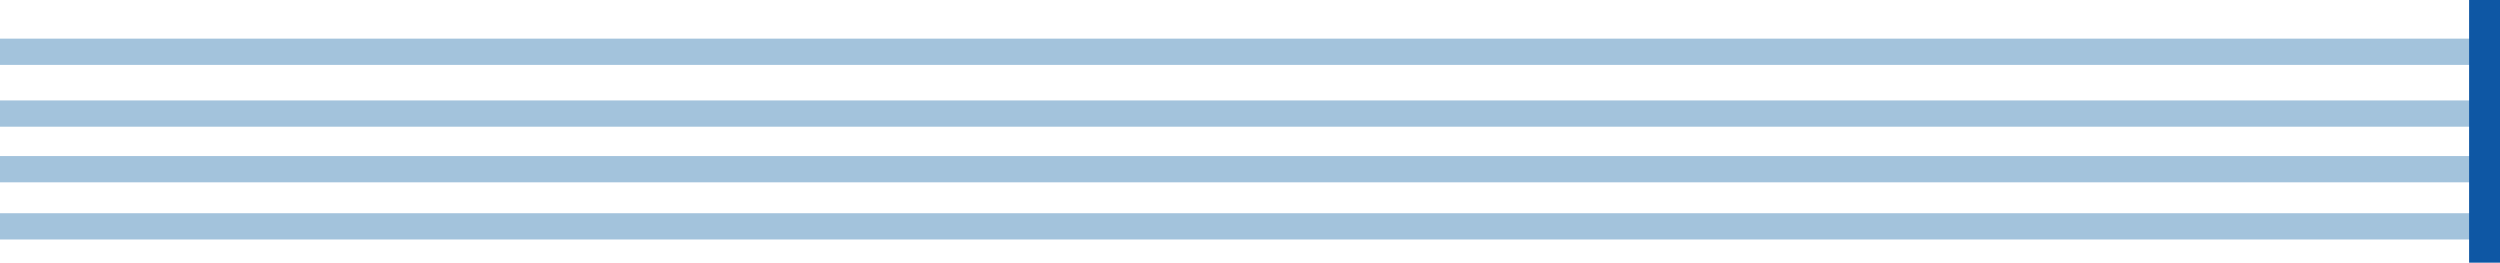
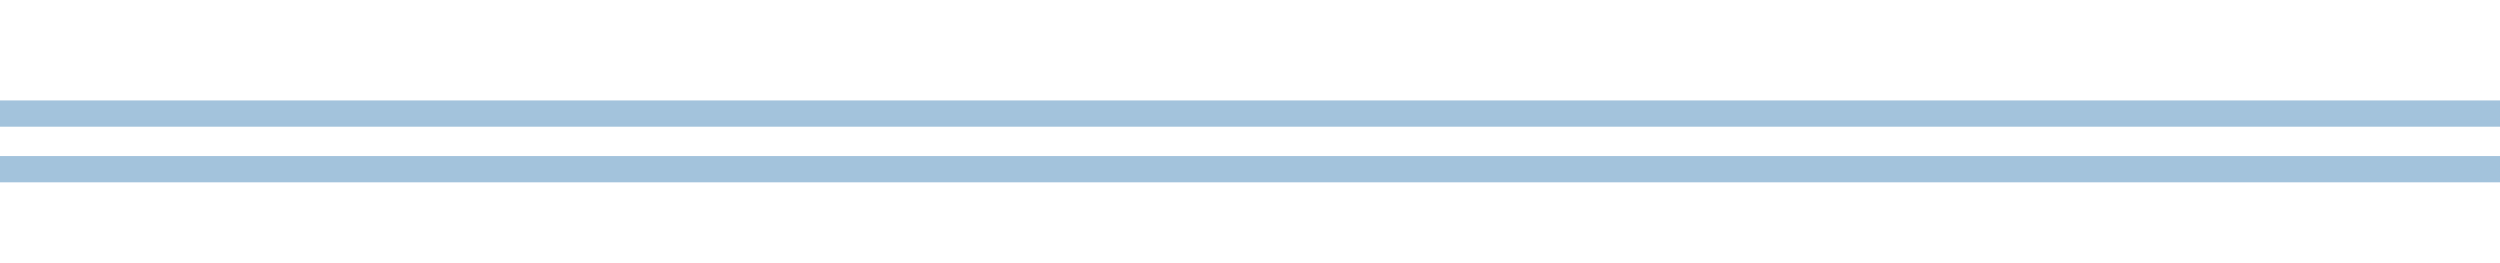
<svg xmlns="http://www.w3.org/2000/svg" width="1618px" height="170px" viewBox="0 0 1618 170" version="1.1">
  <title>Elemente</title>
  <desc>Created with Sketch.</desc>
  <g id="Start" stroke="none" stroke-width="1" fill="none" fill-rule="evenodd">
    <g transform="translate(-302, -1581)" id="Content">
      <g transform="translate(-85, 1095)">
        <g id="Über" transform="translate(387, 0)">
          <g id="Elemente" transform="translate(0, 486)">
-             <polygon id="Fill-1" fill="#A3C3DC" points="0 42 1618 42 1618 25 0 25" />
            <polygon id="Fill-2" fill="#A3C3DC" points="0 82 1618 82 1618 65 0 65" />
            <polygon id="Fill-3" fill="#A3C3DC" points="0 118 1618 118 1618 101 0 101" />
-             <polygon id="Fill-4" fill="#A3C3DC" points="0 155 1618 155 1618 138 0 138" />
-             <rect id="Rectangle" fill="#0E57A4" x="1598" y="0" width="20" height="170" />
          </g>
        </g>
      </g>
    </g>
  </g>
</svg>